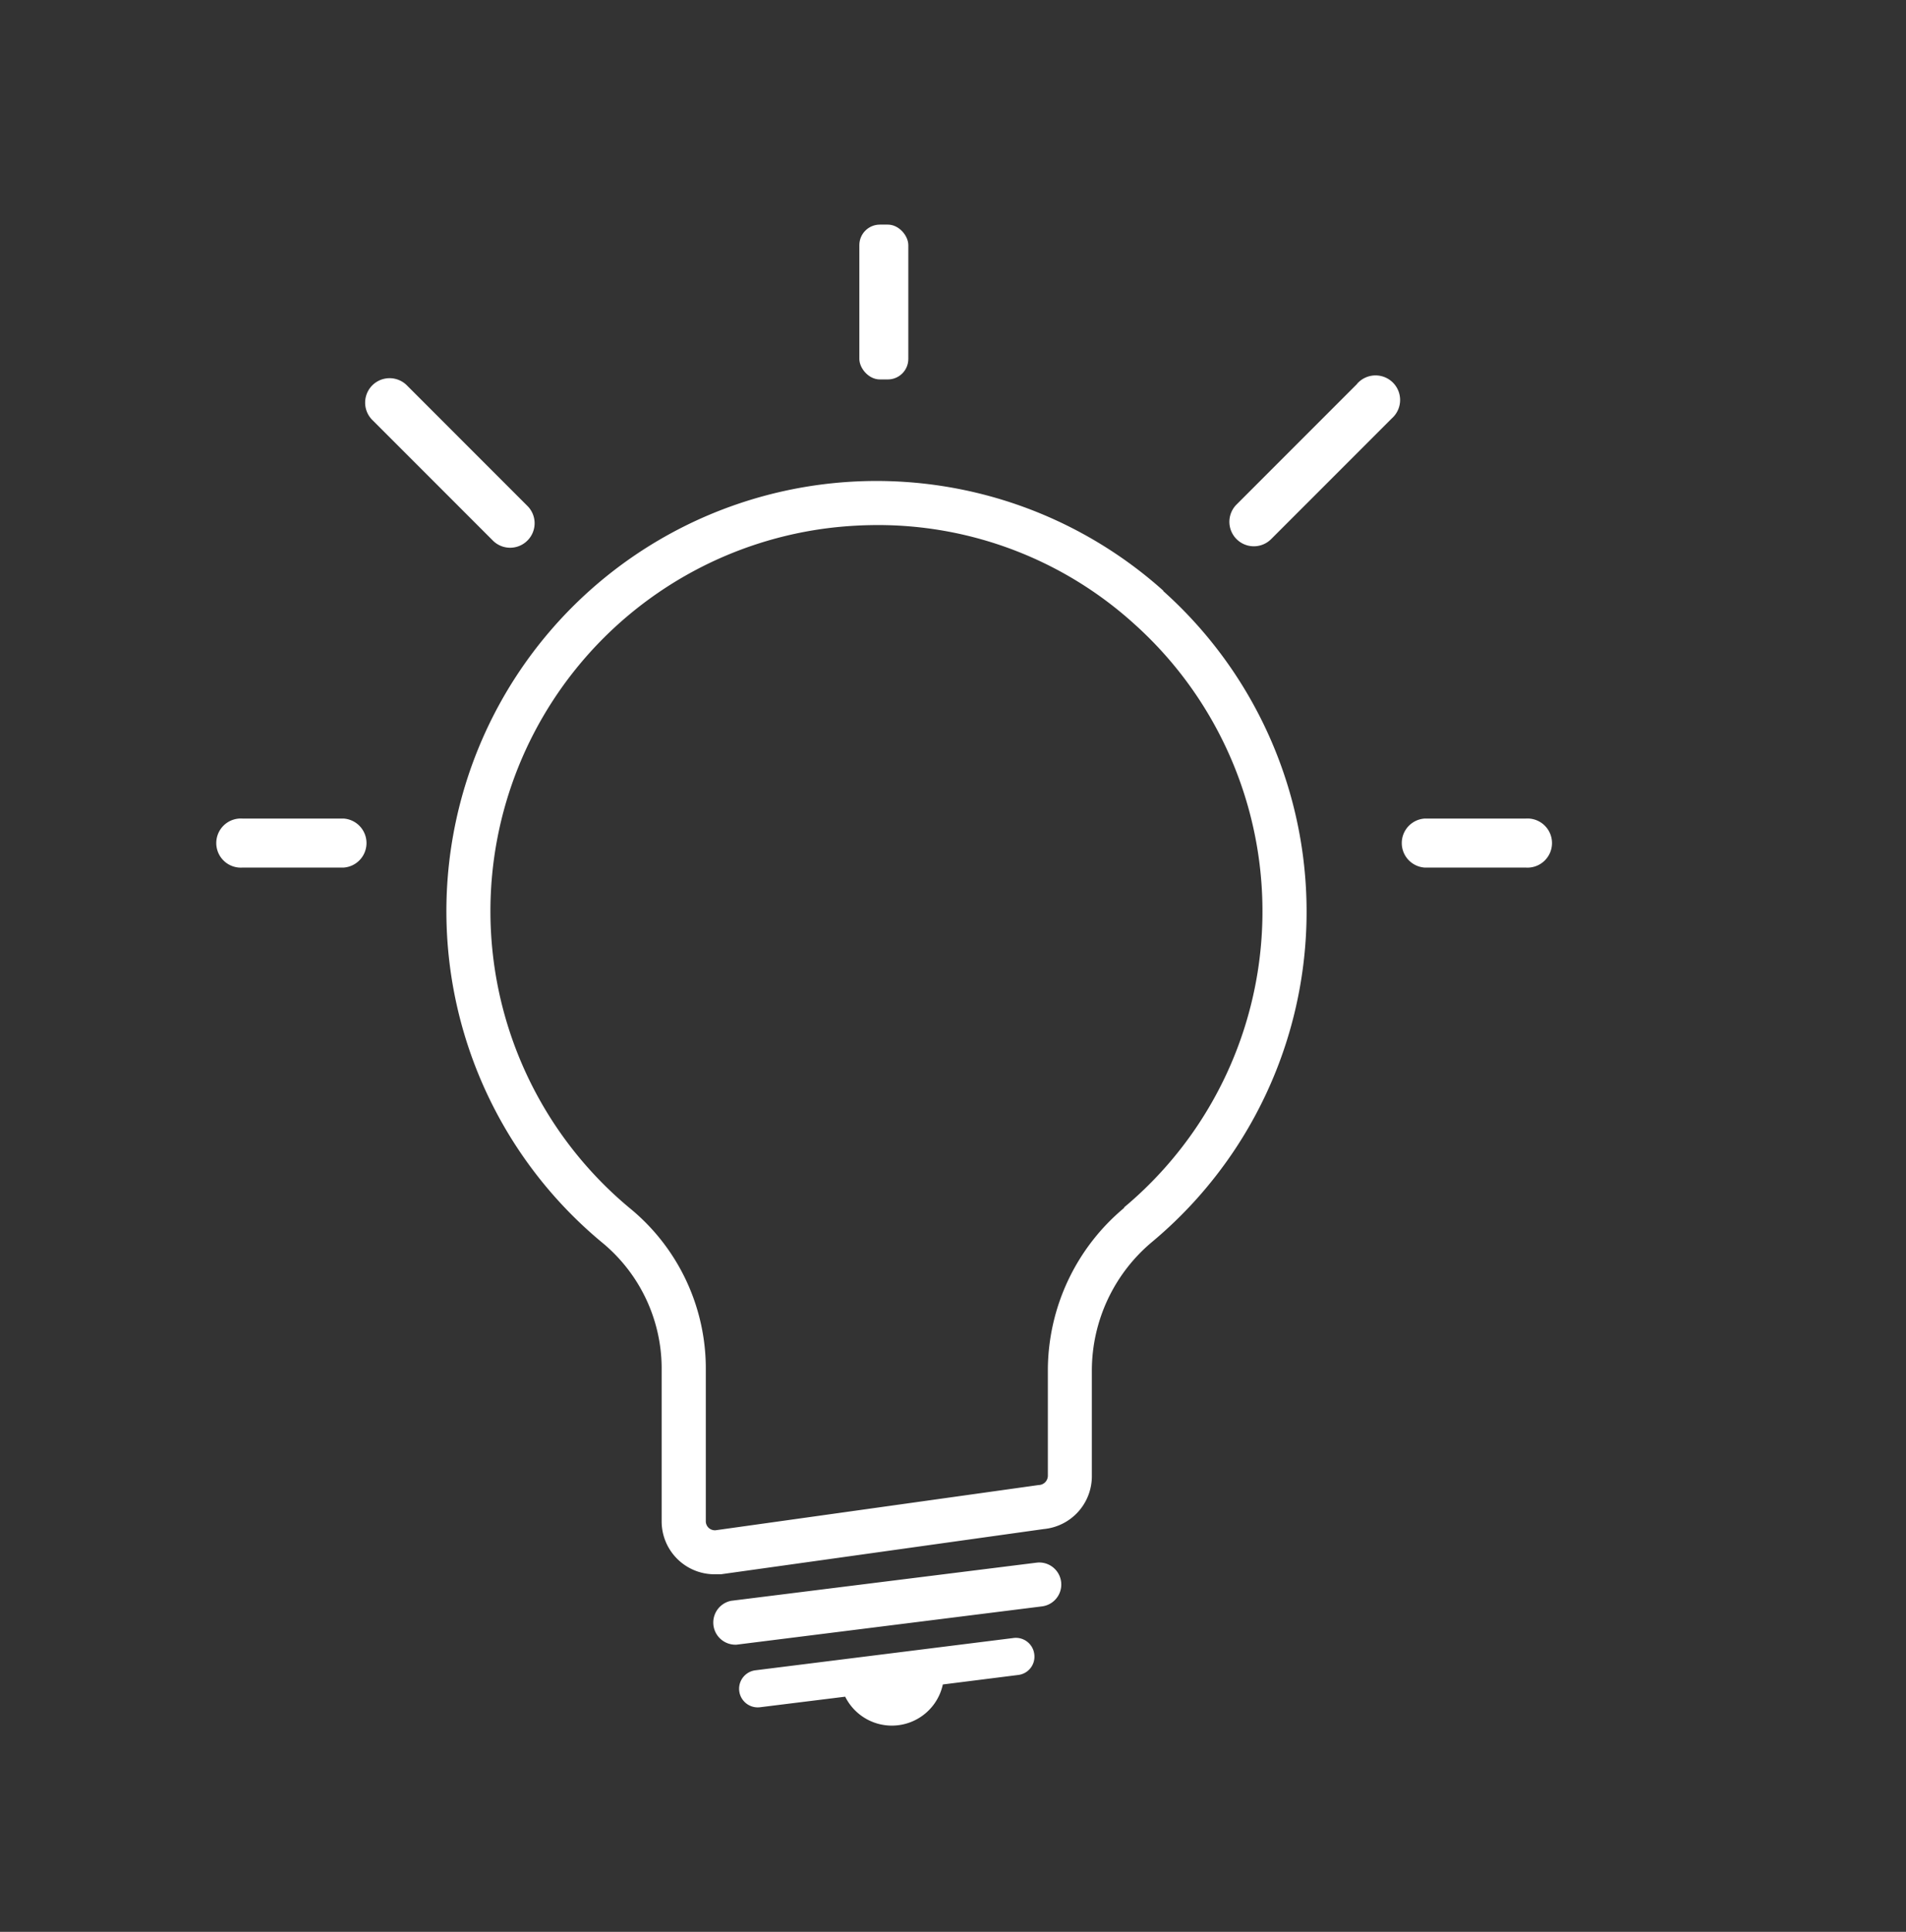
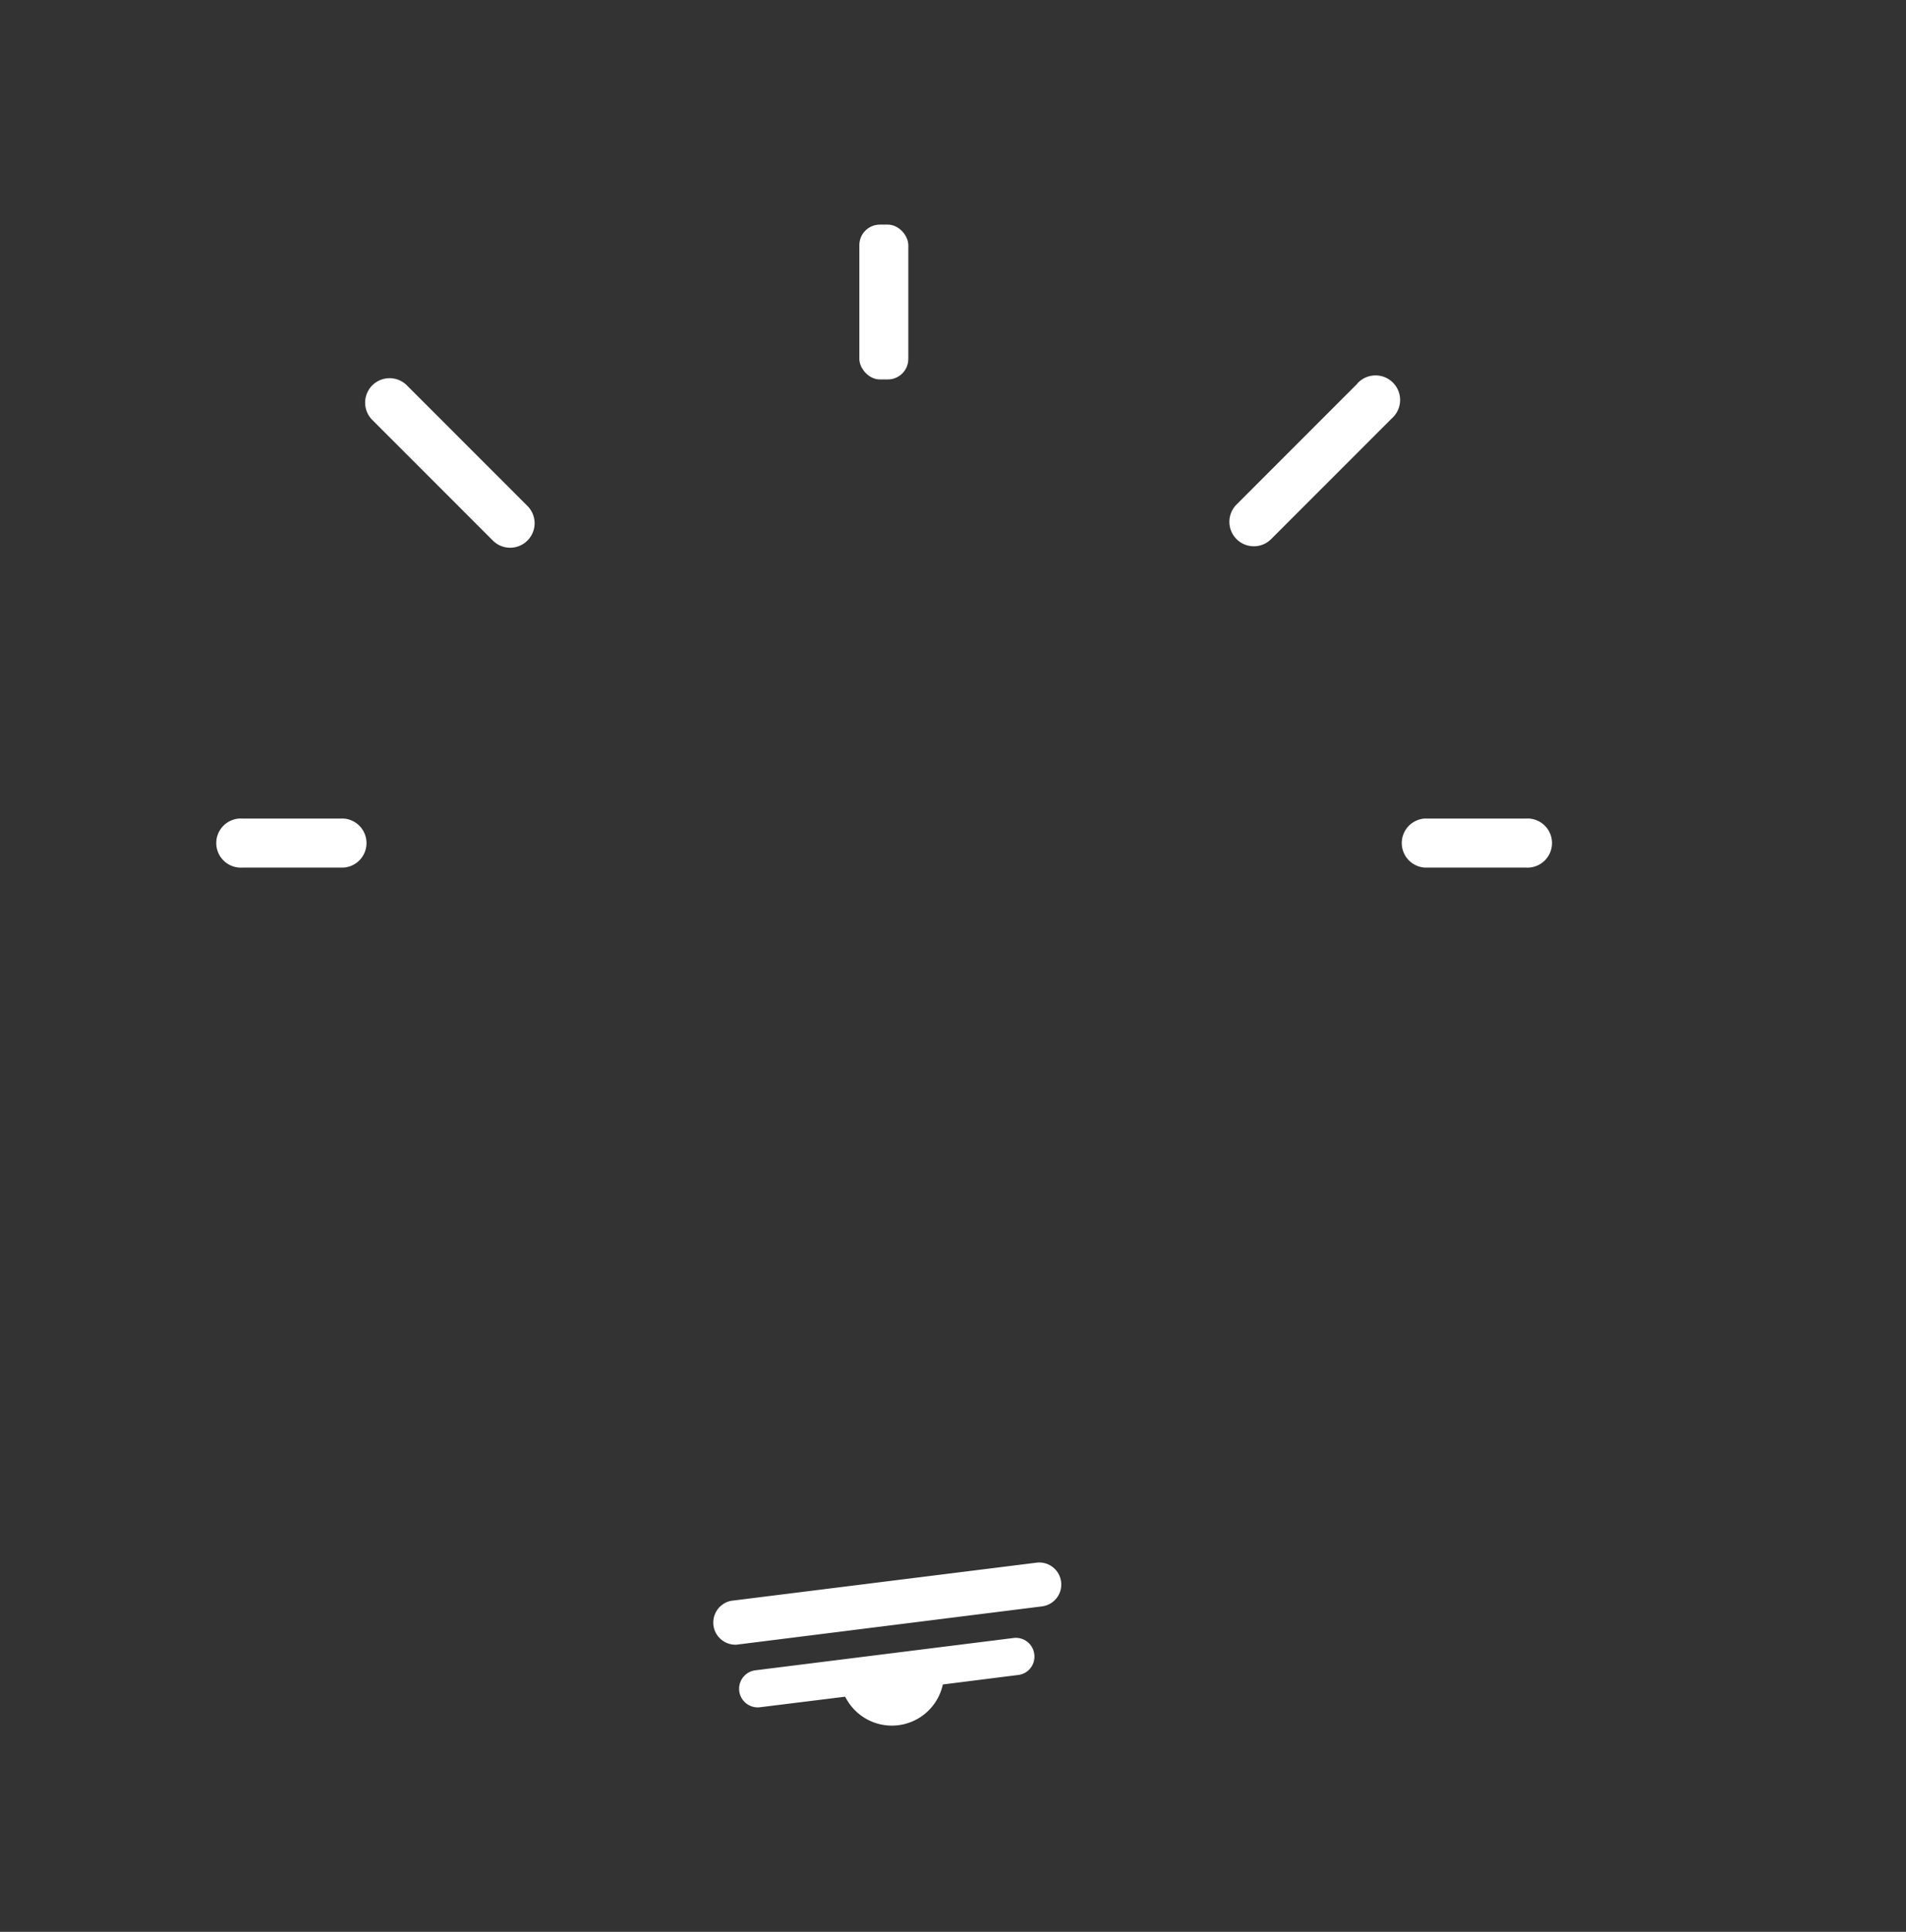
<svg xmlns="http://www.w3.org/2000/svg" id="Layer_1" data-name="Layer 1" viewBox="0 0 126.49 128.15">
  <rect x="0" y="0" width="126.49" height="128.15" fill="#333333" stroke="none" />
  <defs>
    <style>.cls-1{fill:#fff;}</style>
  </defs>
  <title>Artboard 27 copy 3</title>
-   <path class="cls-1" d="M77.21,39.19A28.54,28.54,0,1,0,40.05,82.5a10.83,10.83,0,0,1,3.86,8.41v10a3.51,3.51,0,0,0,3.55,3.52l.38,0,21.43-3a3.52,3.52,0,0,0,3.19-3.51v-7a11.13,11.13,0,0,1,4-8.54,28.53,28.53,0,0,0,.73-43.18Zm-2.6,40.93a14.06,14.06,0,0,0-5.07,10.79v7a.62.62,0,0,1-.61.6l-21.44,3a.61.61,0,0,1-.46-.16.6.6,0,0,1-.19-.44v-10a13.74,13.74,0,0,0-4.93-10.67A25.61,25.61,0,0,1,55.24,35a27.34,27.34,0,0,1,3-.17,25.32,25.32,0,0,1,17,6.53,25.6,25.6,0,0,1-.65,38.74Z" />
  <path class="cls-1" d="M68.79,103.66l-20.27,2.53a1.47,1.47,0,0,0,.36,2.91l20.27-2.54a1.46,1.46,0,0,0-.36-2.9Z" />
  <path class="cls-1" d="M67.24,108.66,50.13,110.8a1.23,1.23,0,0,0,.31,2.45l5.65-.7a3.46,3.46,0,0,0,6.48-.81l5-.63a1.22,1.22,0,0,0,1.07-1.37A1.23,1.23,0,0,0,67.24,108.66Z" />
  <path class="cls-1" d="M22.82,54.3H16.11a1.63,1.63,0,1,0,0,3.25h6.71a1.63,1.63,0,0,0,0-3.25Z" />
  <path class="cls-1" d="M101.24,54.3H94.53a1.63,1.63,0,0,0,0,3.25h6.71a1.63,1.63,0,1,0,0-3.25Z" />
  <path class="cls-1" d="M35,35.86a1.62,1.62,0,0,0,0-2.3l-8-8a1.62,1.62,0,0,0-2.29,2.3l8,8A1.62,1.62,0,0,0,35,35.86Z" />
  <path class="cls-1" d="M90.06,25.47l-8,8a1.62,1.62,0,1,0,2.3,2.29l8-8a1.63,1.63,0,1,0-2.3-2.3Z" />
  <rect class="cls-1" x="57.03" y="14.9" width="3.25" height="10.27" rx="1.36" />
</svg>